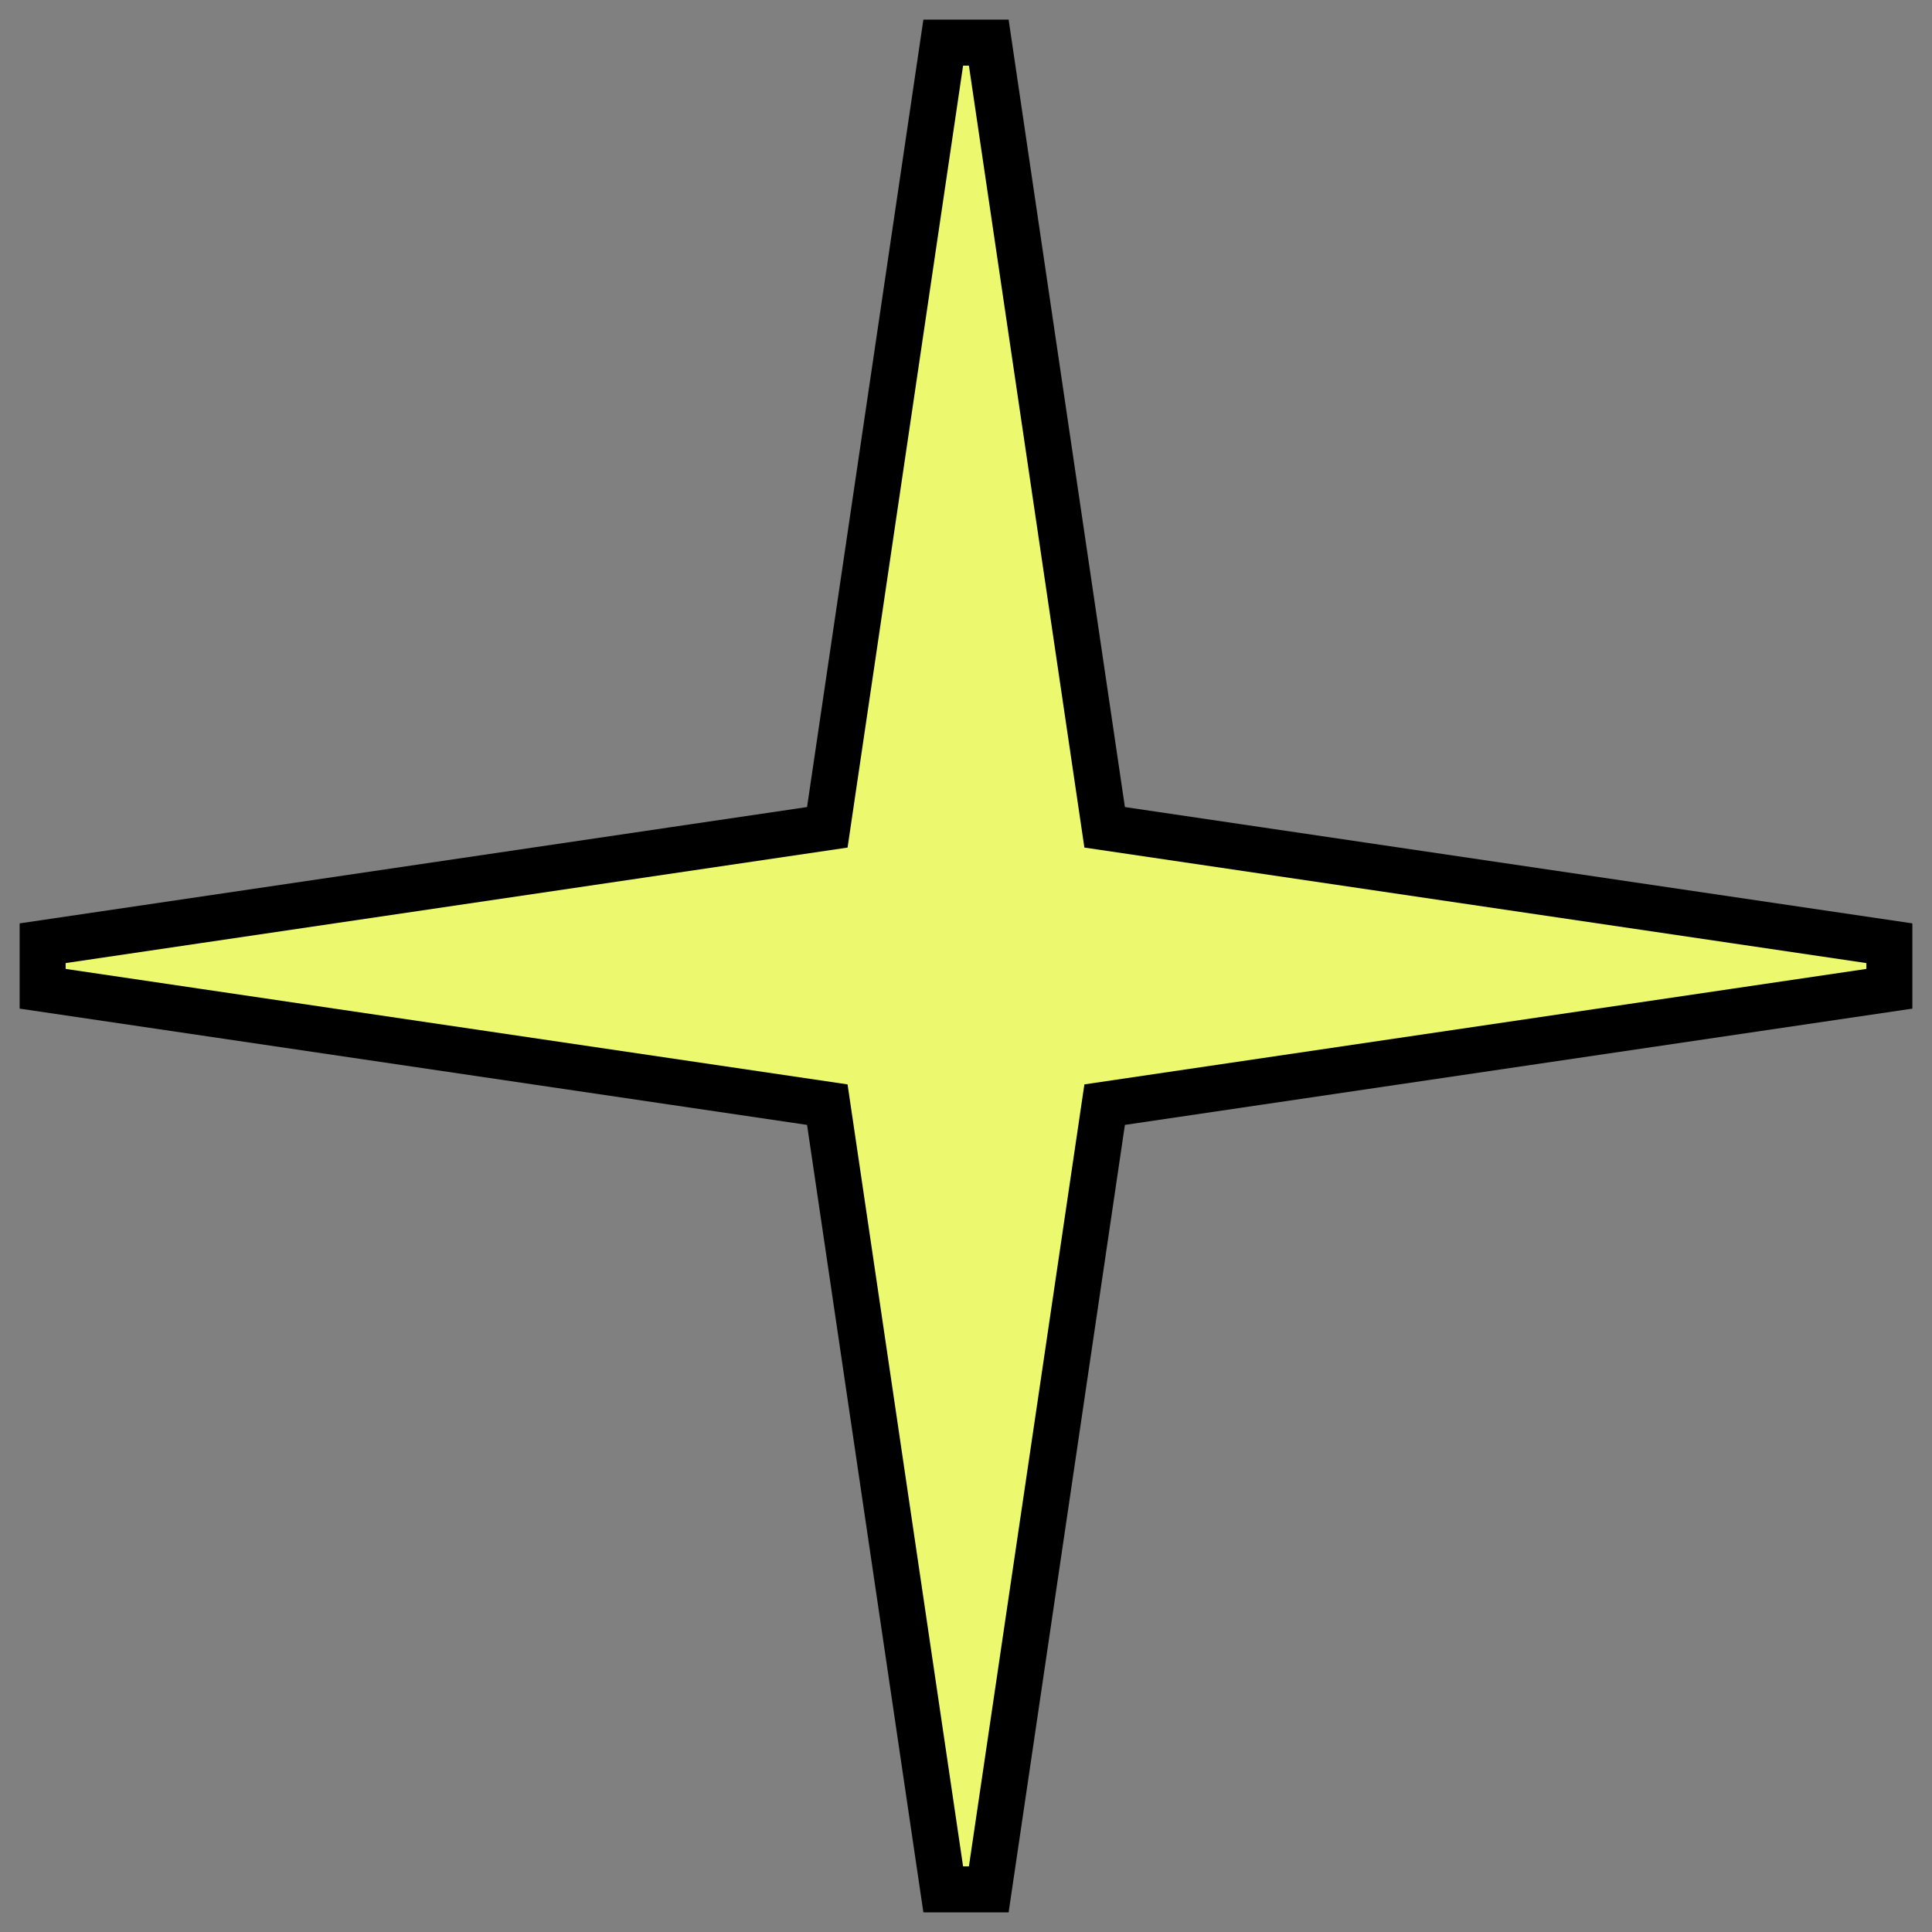
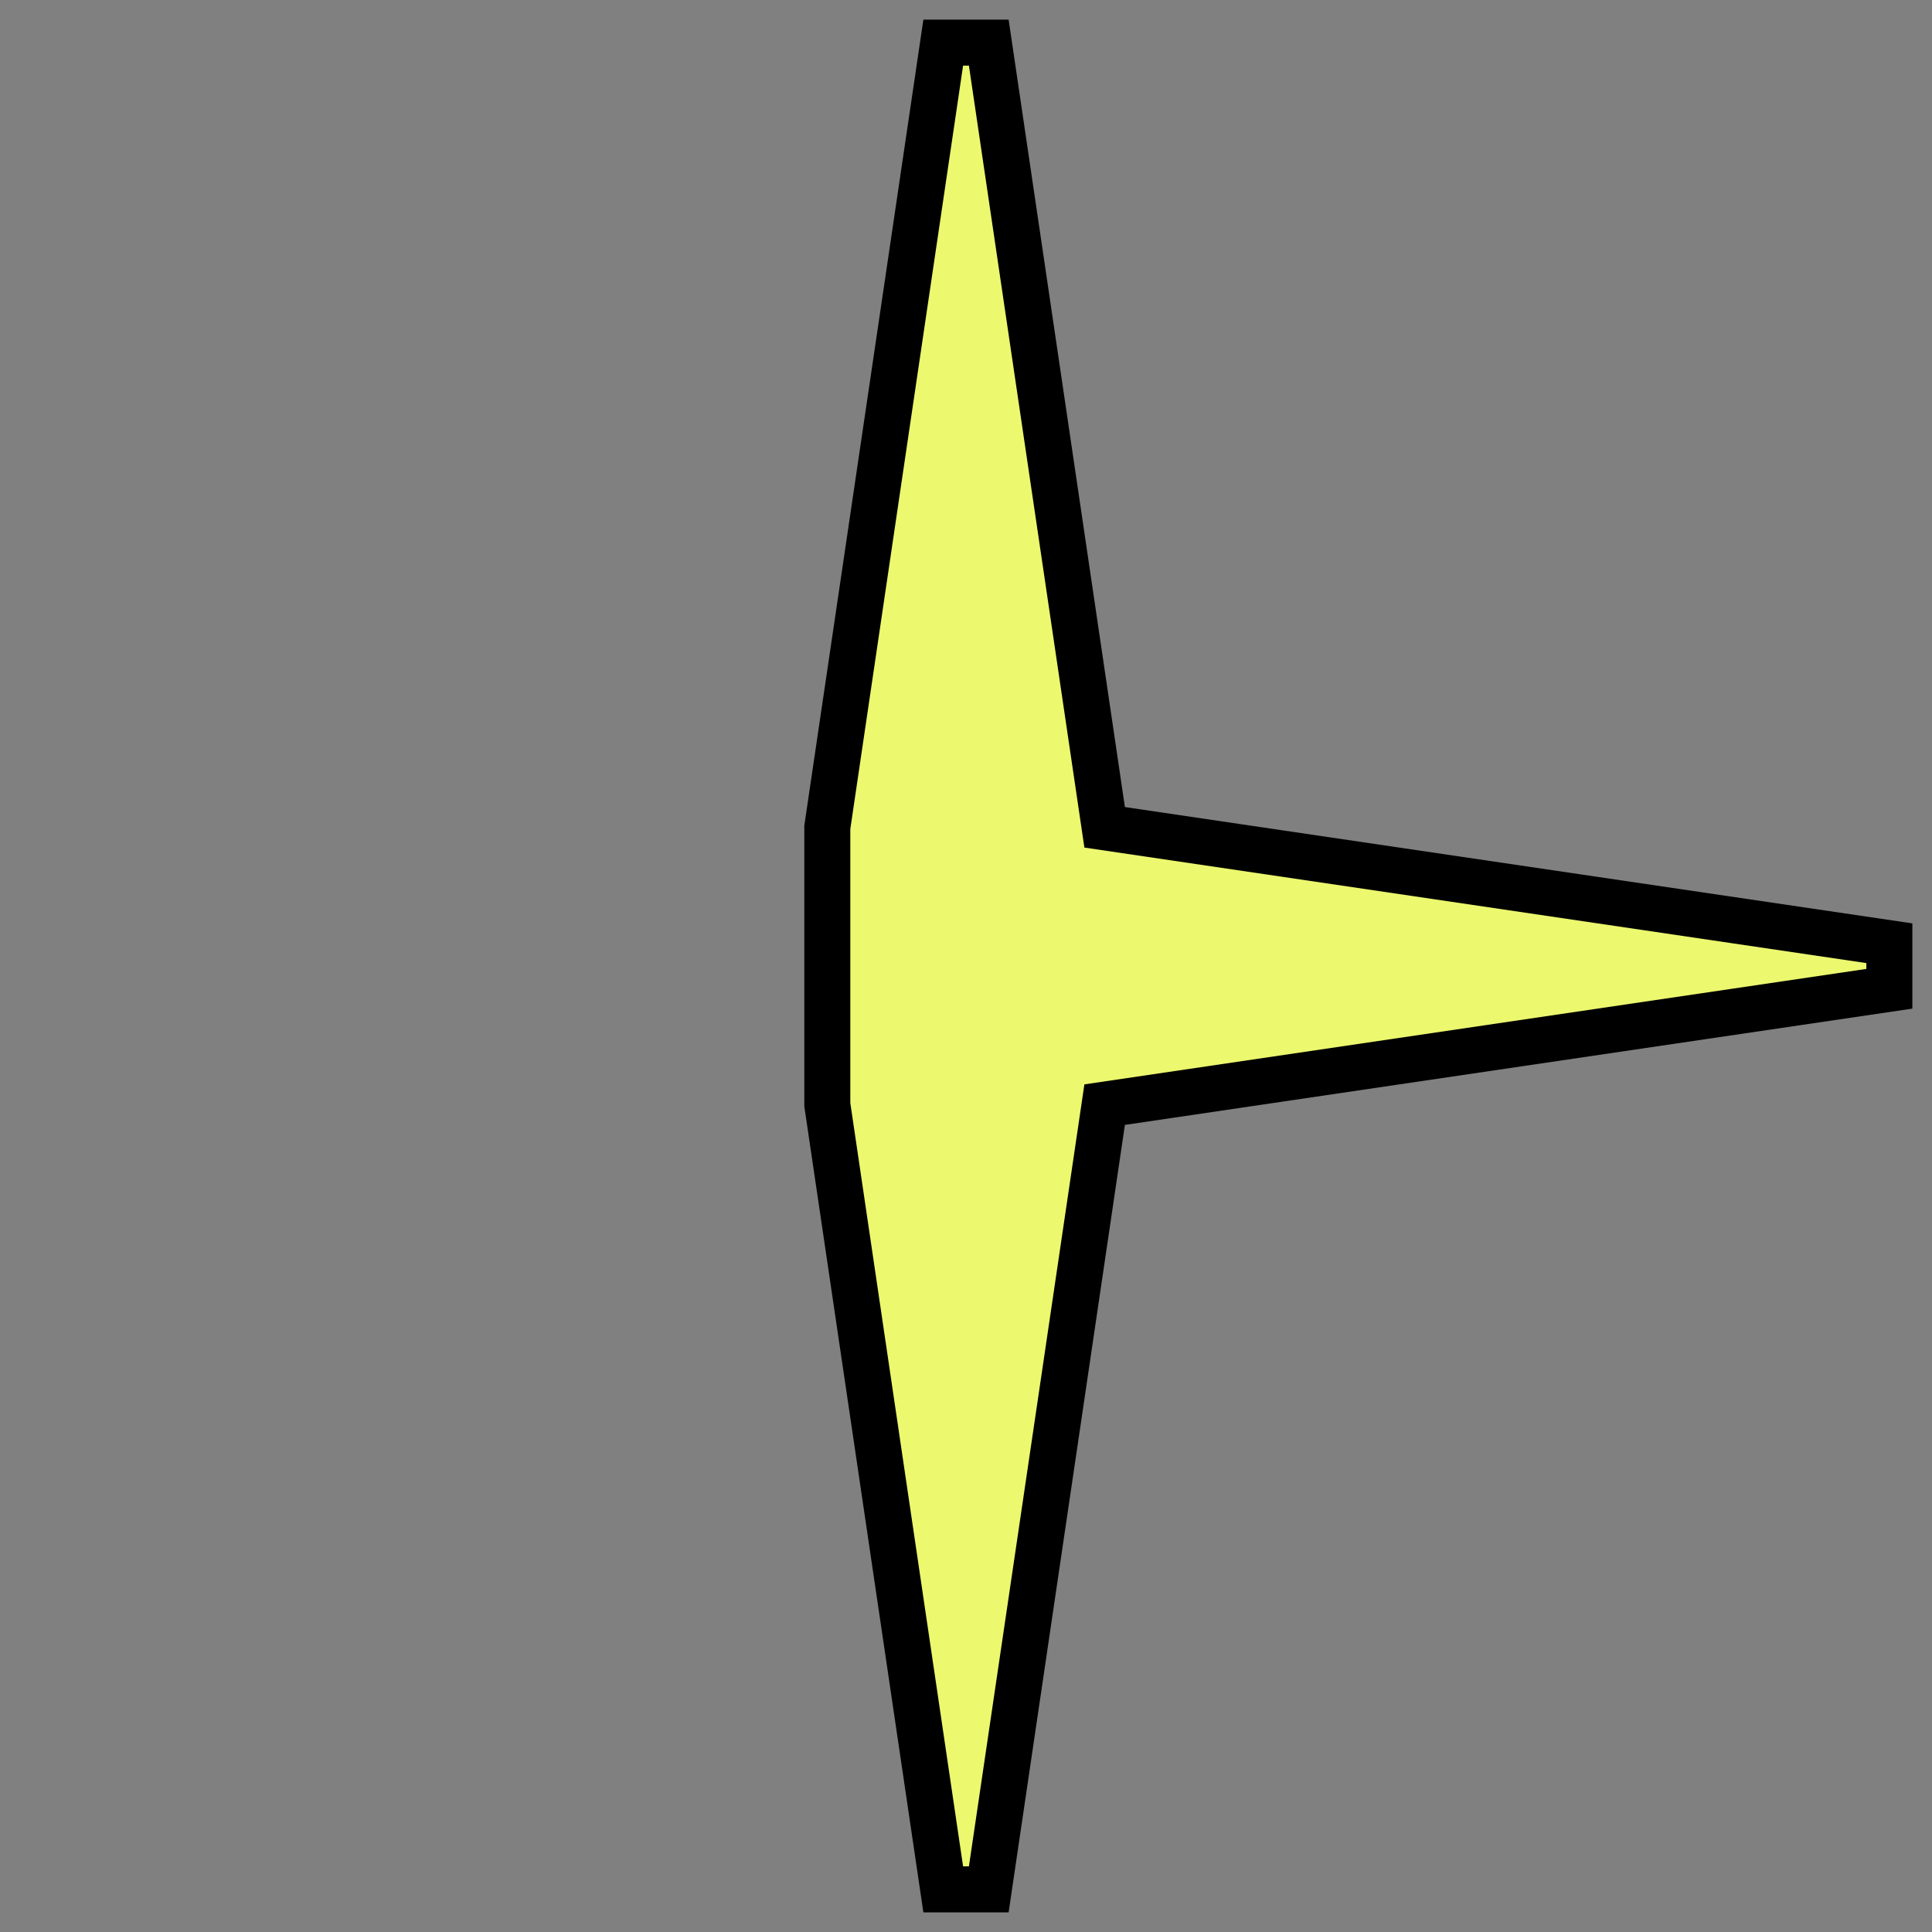
<svg xmlns="http://www.w3.org/2000/svg" width="42" height="42" viewBox="0 0 42 42" fill="none">
  <rect x="0" y="0" width="42" height="42" fill="#808080" stroke="none" />
-   <path d="M21.495 0.927L24.014 17.985L41.073 20.505V21.495L24.014 24.014L21.495 41.073H20.505L17.985 24.014L0.927 21.495V20.505L17.985 17.985L20.505 0.927H21.495Z" fill="#ECF86E" stroke="black" />
+   <path d="M21.495 0.927L24.014 17.985L41.073 20.505V21.495L24.014 24.014L21.495 41.073H20.505L17.985 24.014V20.505L17.985 17.985L20.505 0.927H21.495Z" fill="#ECF86E" stroke="black" />
</svg>